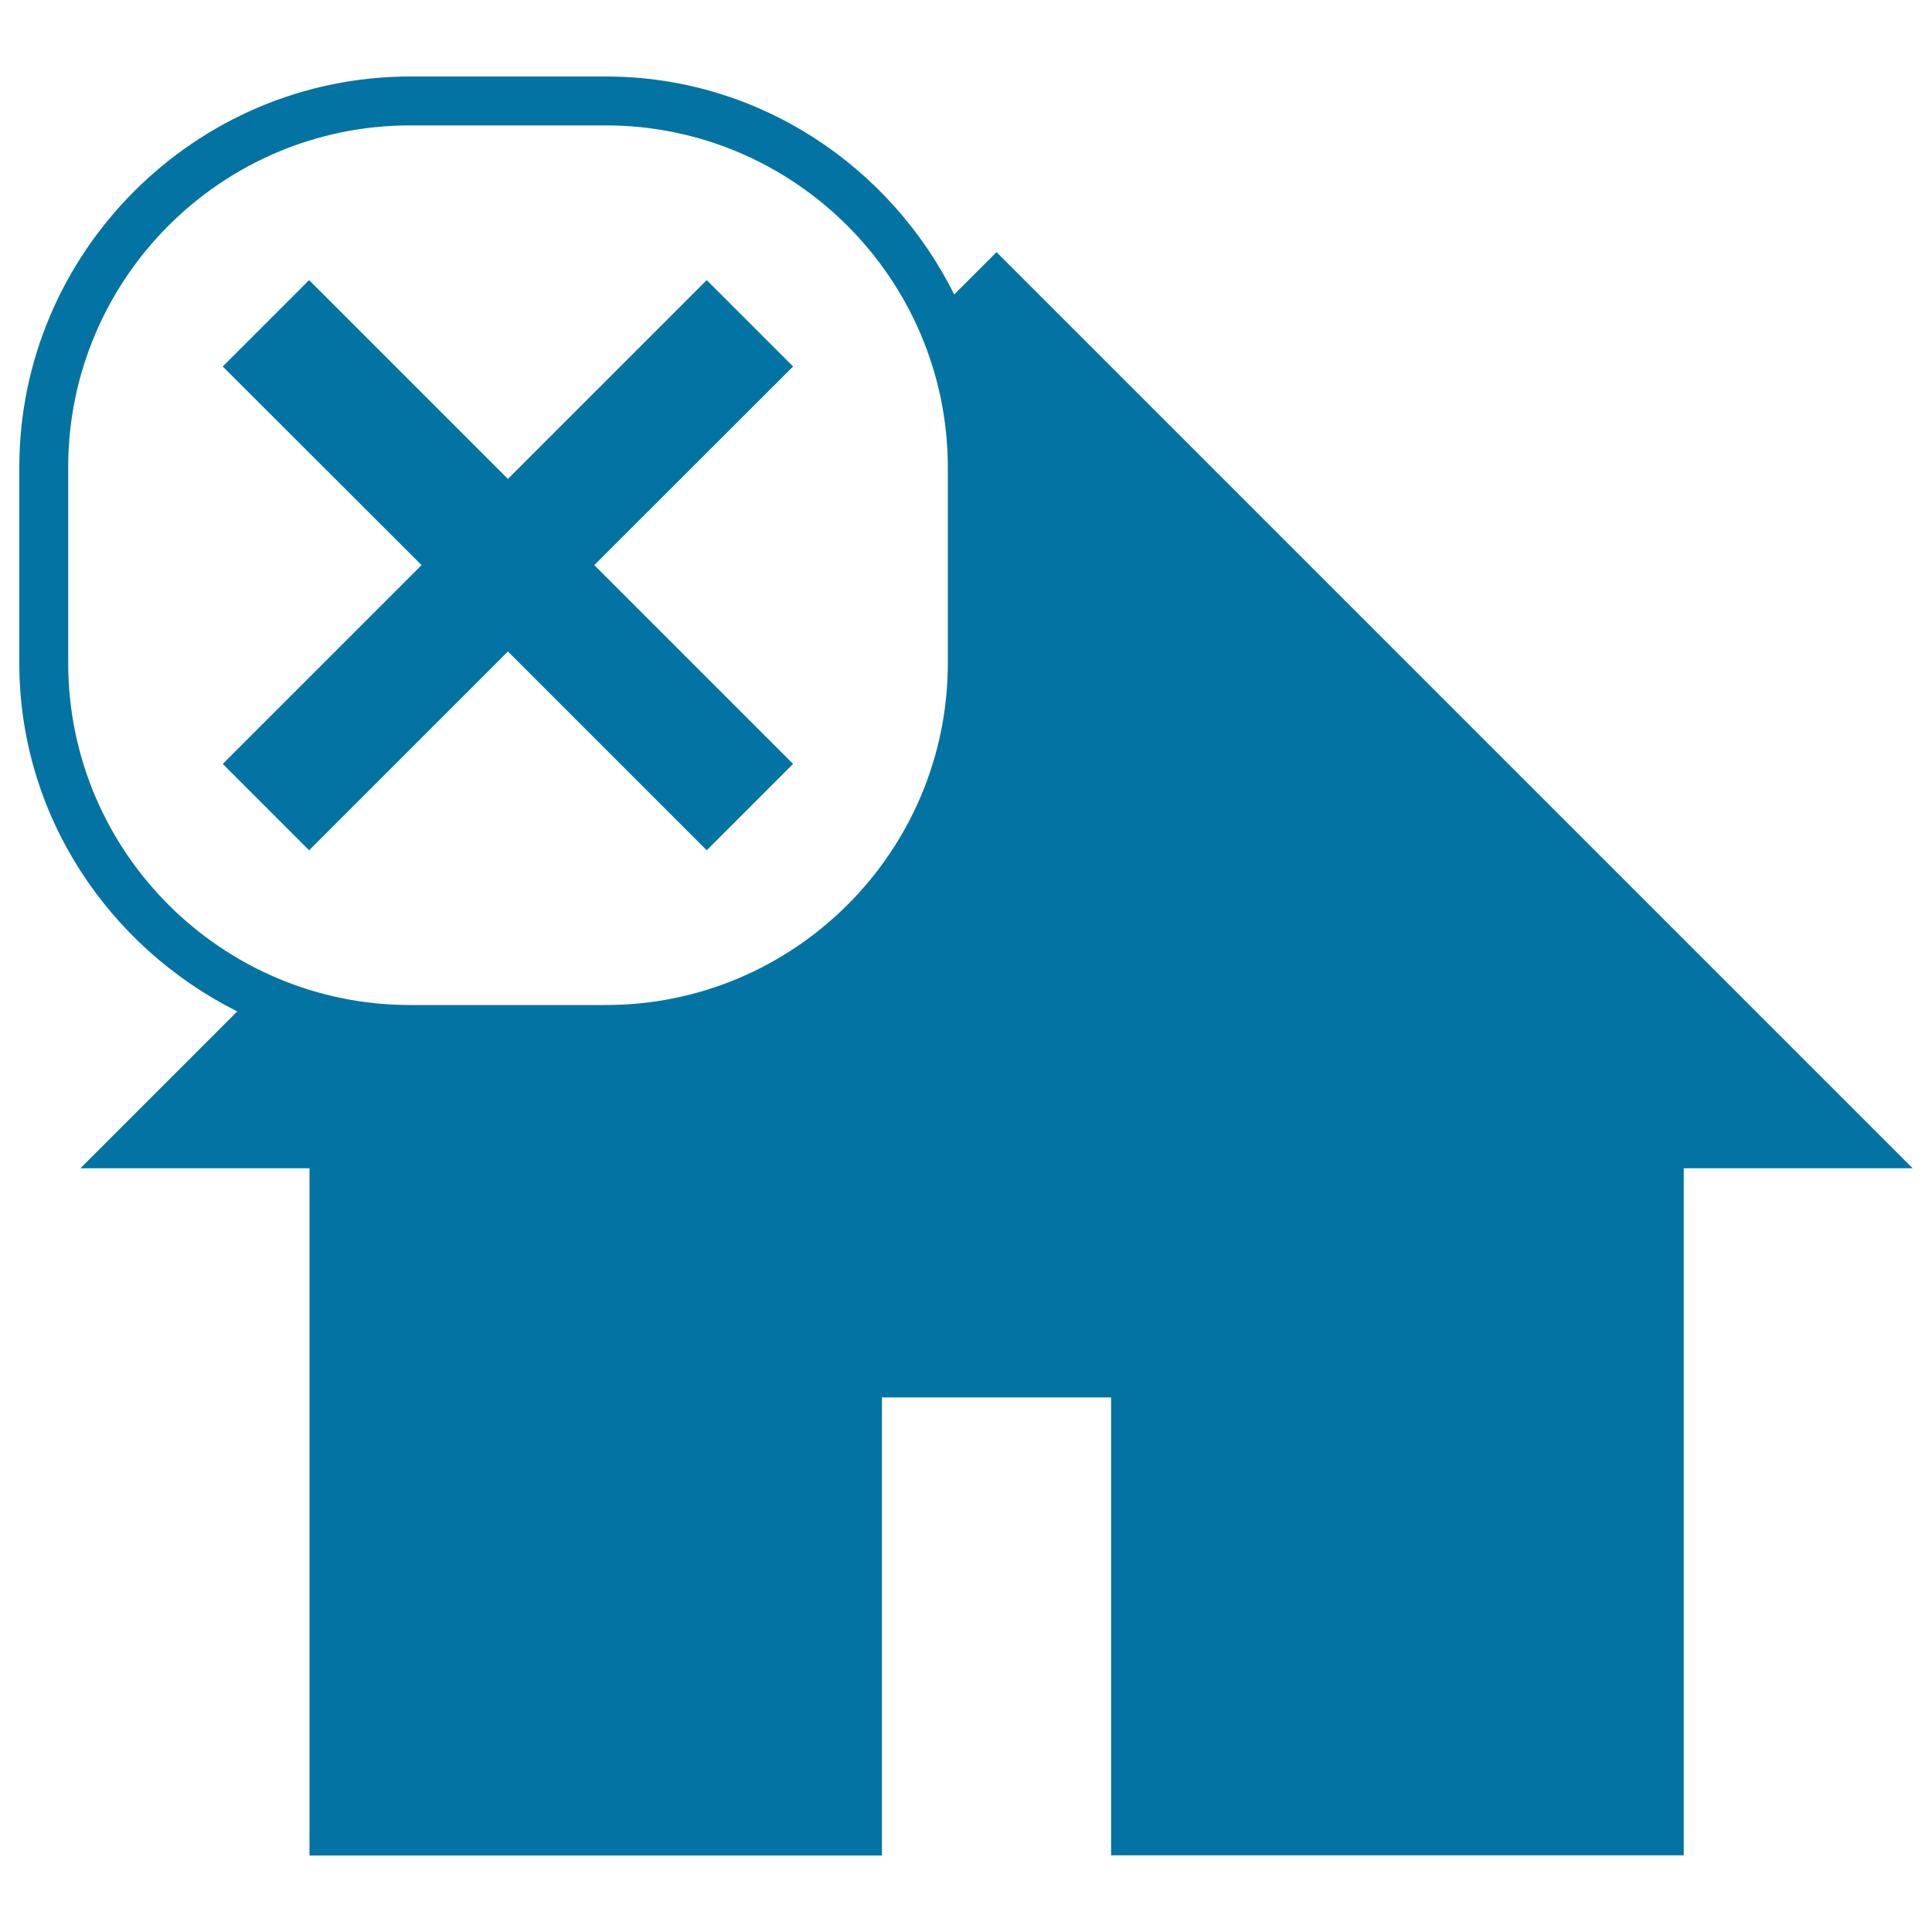
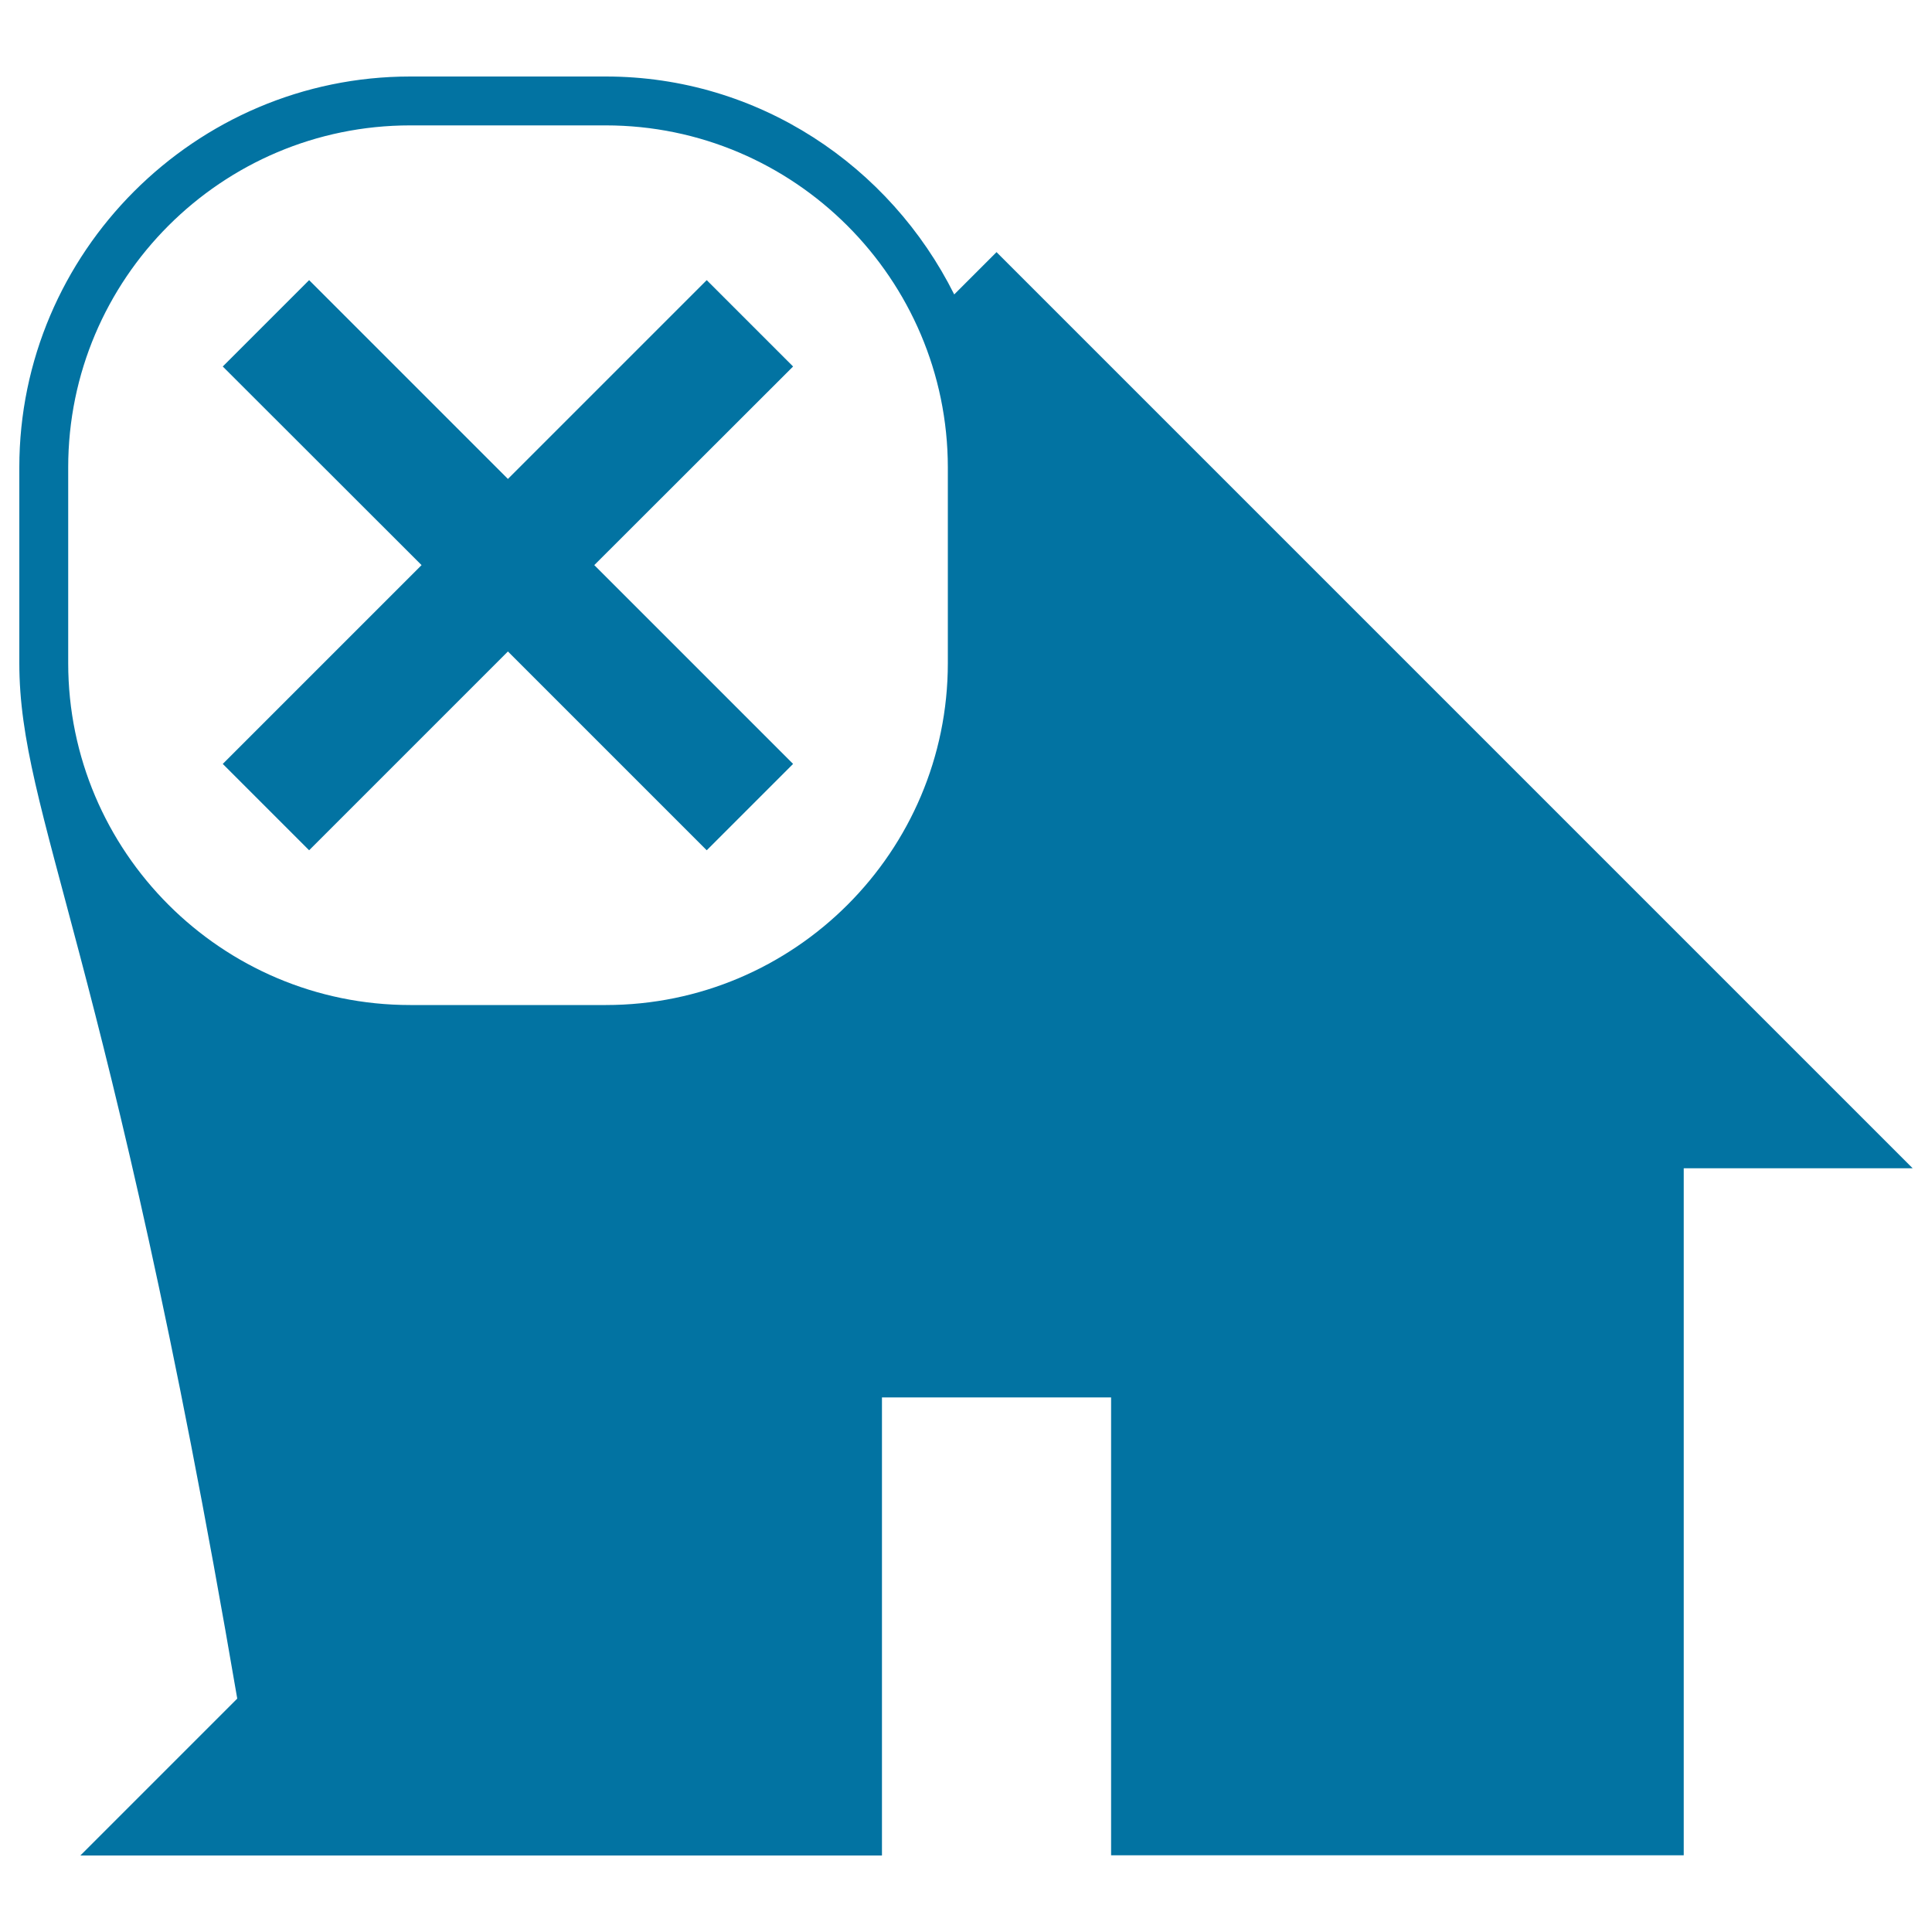
<svg xmlns="http://www.w3.org/2000/svg" viewBox="0 0 1000 1000" style="fill:#0273a2">
  <title>House With Cross Mark SVG icon</title>
  <g>
-     <path d="M313.5,64.9H212.3c-97.6,0-177,79.4-177,177v101.3c0,97.6,79.4,177,177,177h101.3c97.6,0,177-79.4,177-177V241.9C490.5,144.4,411.1,64.9,313.5,64.9 M307.6,292.5l102.9,102.9l-44.7,44.7L262.9,337.2L160,440.1l-44.7-44.7l102.9-102.9L115.3,189.7L160,145l102.9,102.9L365.8,145l44.7,44.7L307.6,292.5z M990,604.7H871.5v355.6H575.1V723.3H456.5v237.1H160.2V604.7H41.6l81.2-81.2C56.3,490.2,10,422.1,10,343.2V241.9c0-111.2,91-202.3,202.3-202.3h101.3c79,0,147.1,46.3,180.3,112.8l21.9-21.9L990,604.7z" />
+     <path d="M313.5,64.9H212.3c-97.6,0-177,79.4-177,177v101.3c0,97.6,79.4,177,177,177h101.3c97.6,0,177-79.4,177-177V241.9C490.5,144.4,411.1,64.9,313.5,64.9 M307.6,292.5l102.9,102.9l-44.7,44.7L262.9,337.2L160,440.1l-44.7-44.7l102.9-102.9L115.3,189.7L160,145l102.9,102.9L365.8,145l44.7,44.7L307.6,292.5z M990,604.7H871.5v355.6H575.1V723.3H456.5v237.1H160.2H41.6l81.2-81.2C56.3,490.2,10,422.1,10,343.2V241.9c0-111.2,91-202.3,202.3-202.3h101.3c79,0,147.1,46.3,180.3,112.8l21.9-21.9L990,604.7z" />
  </g>
</svg>